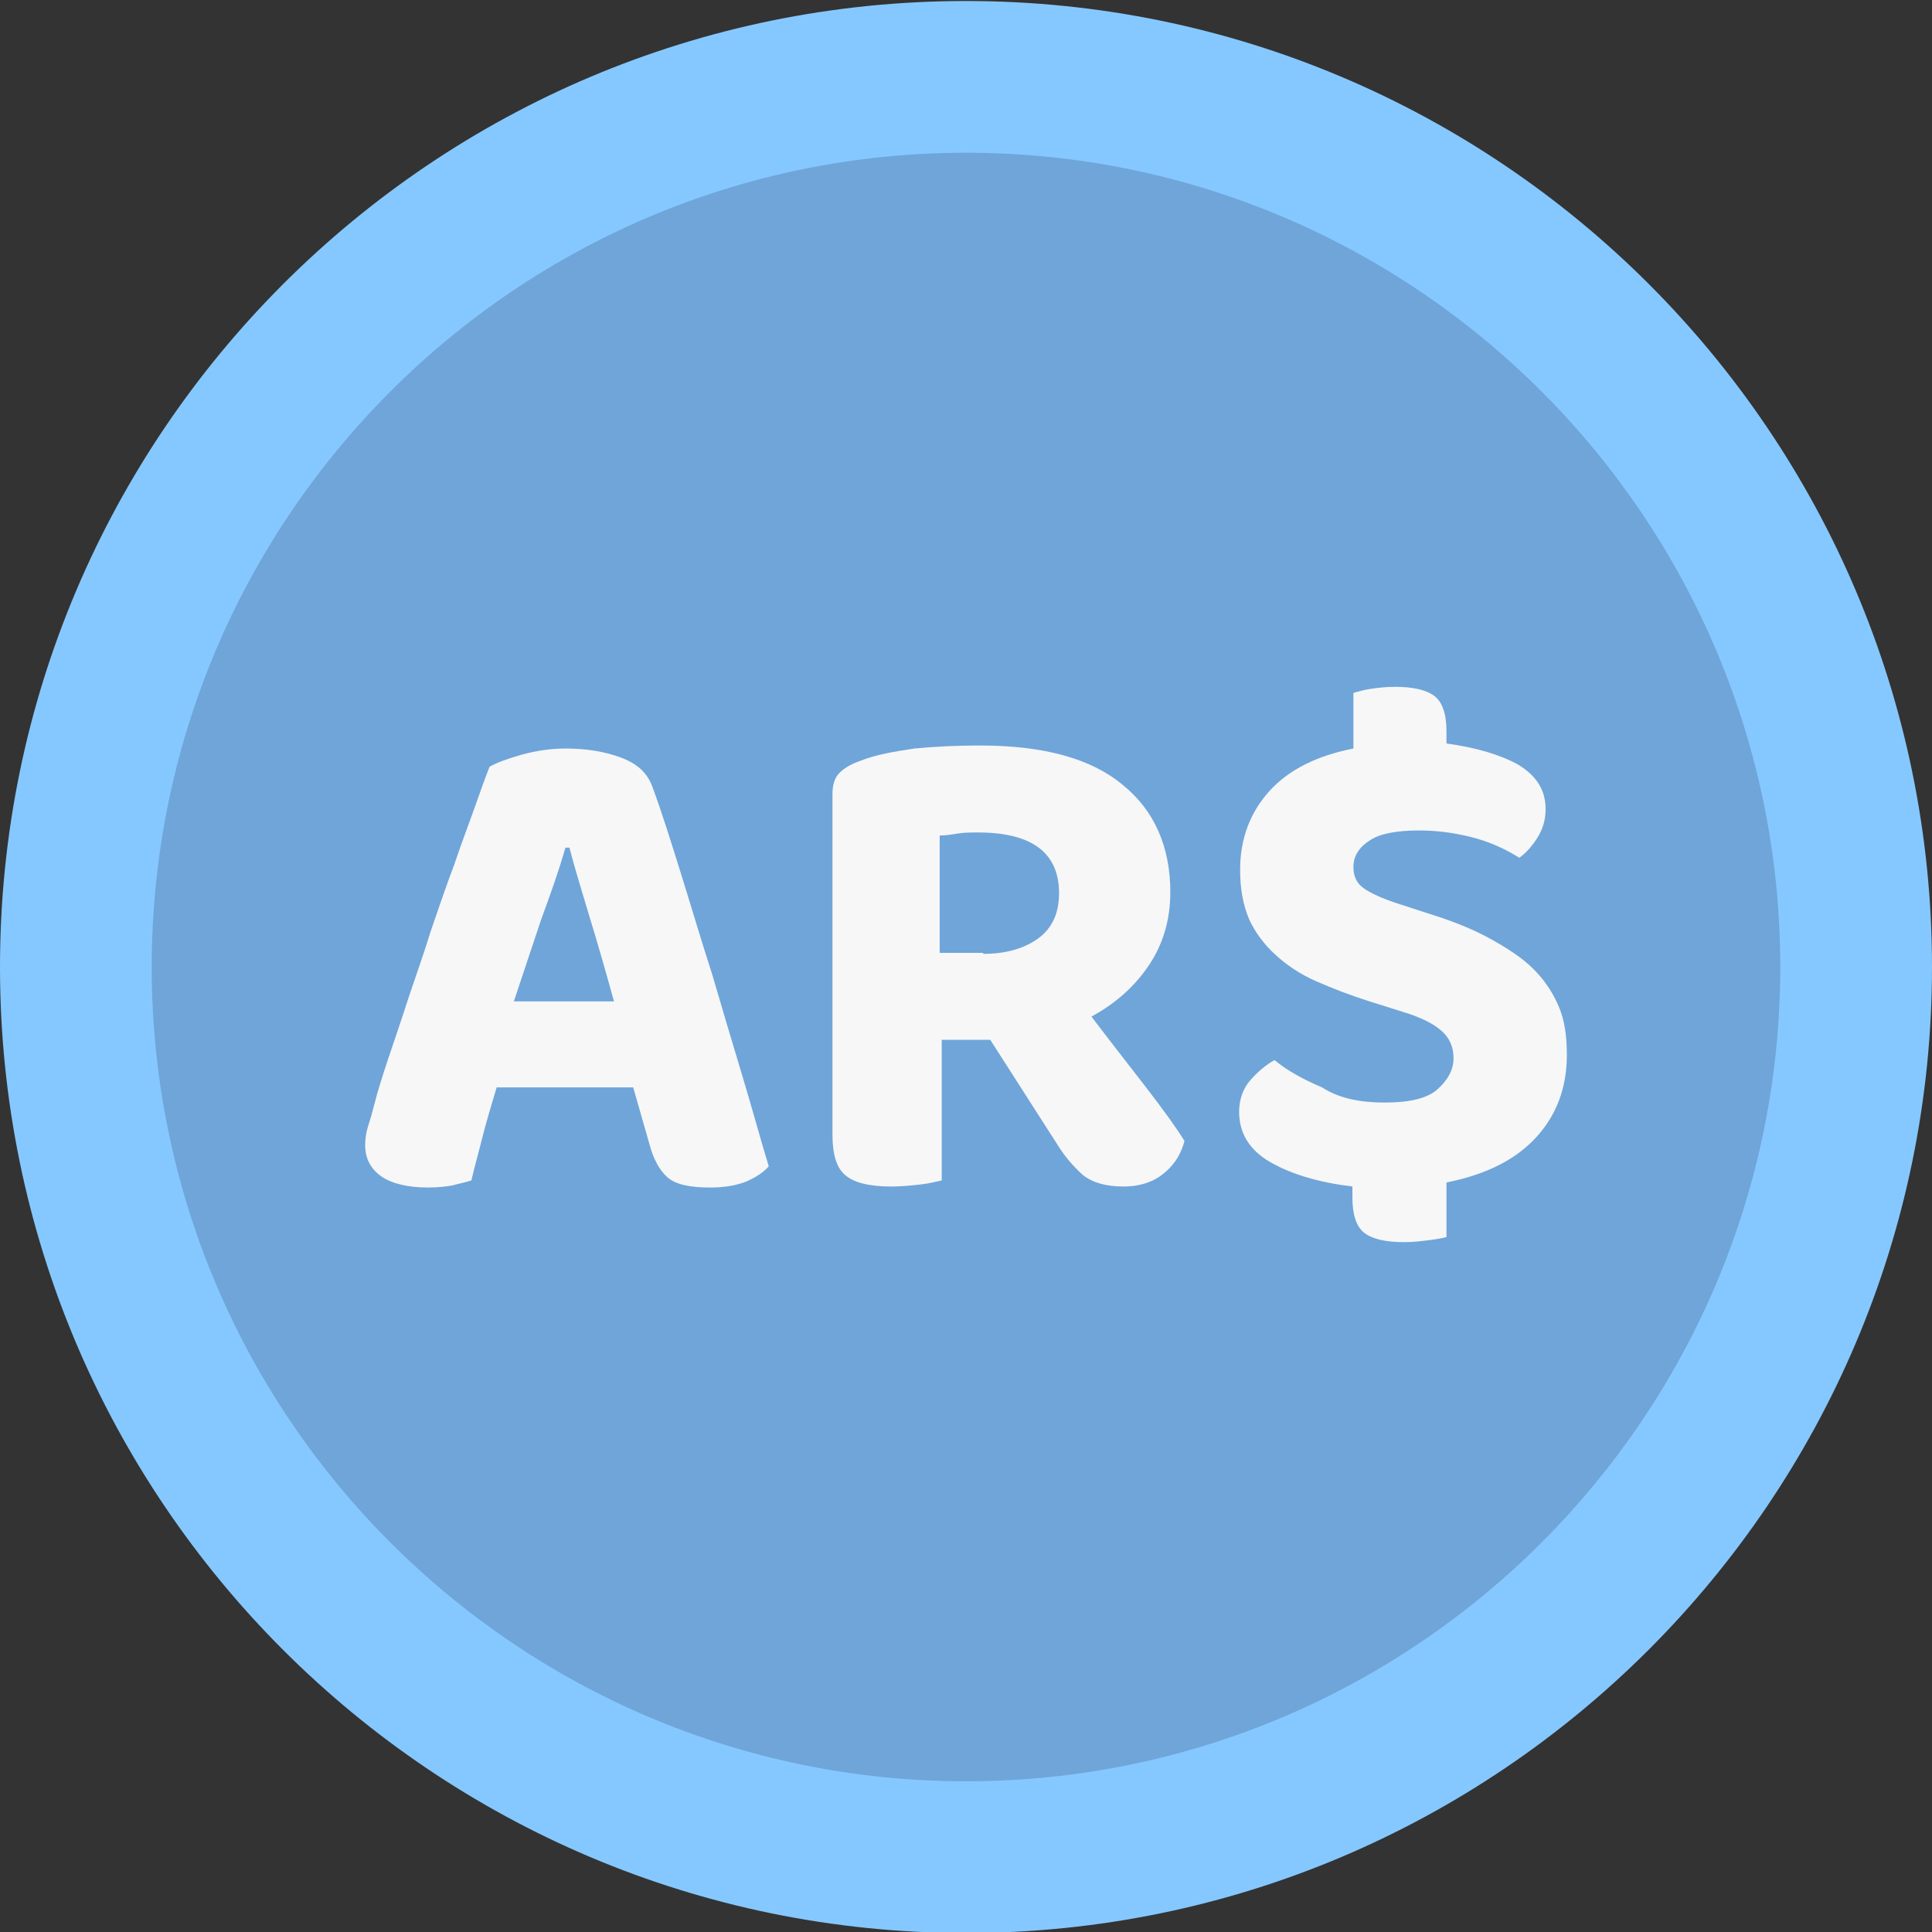
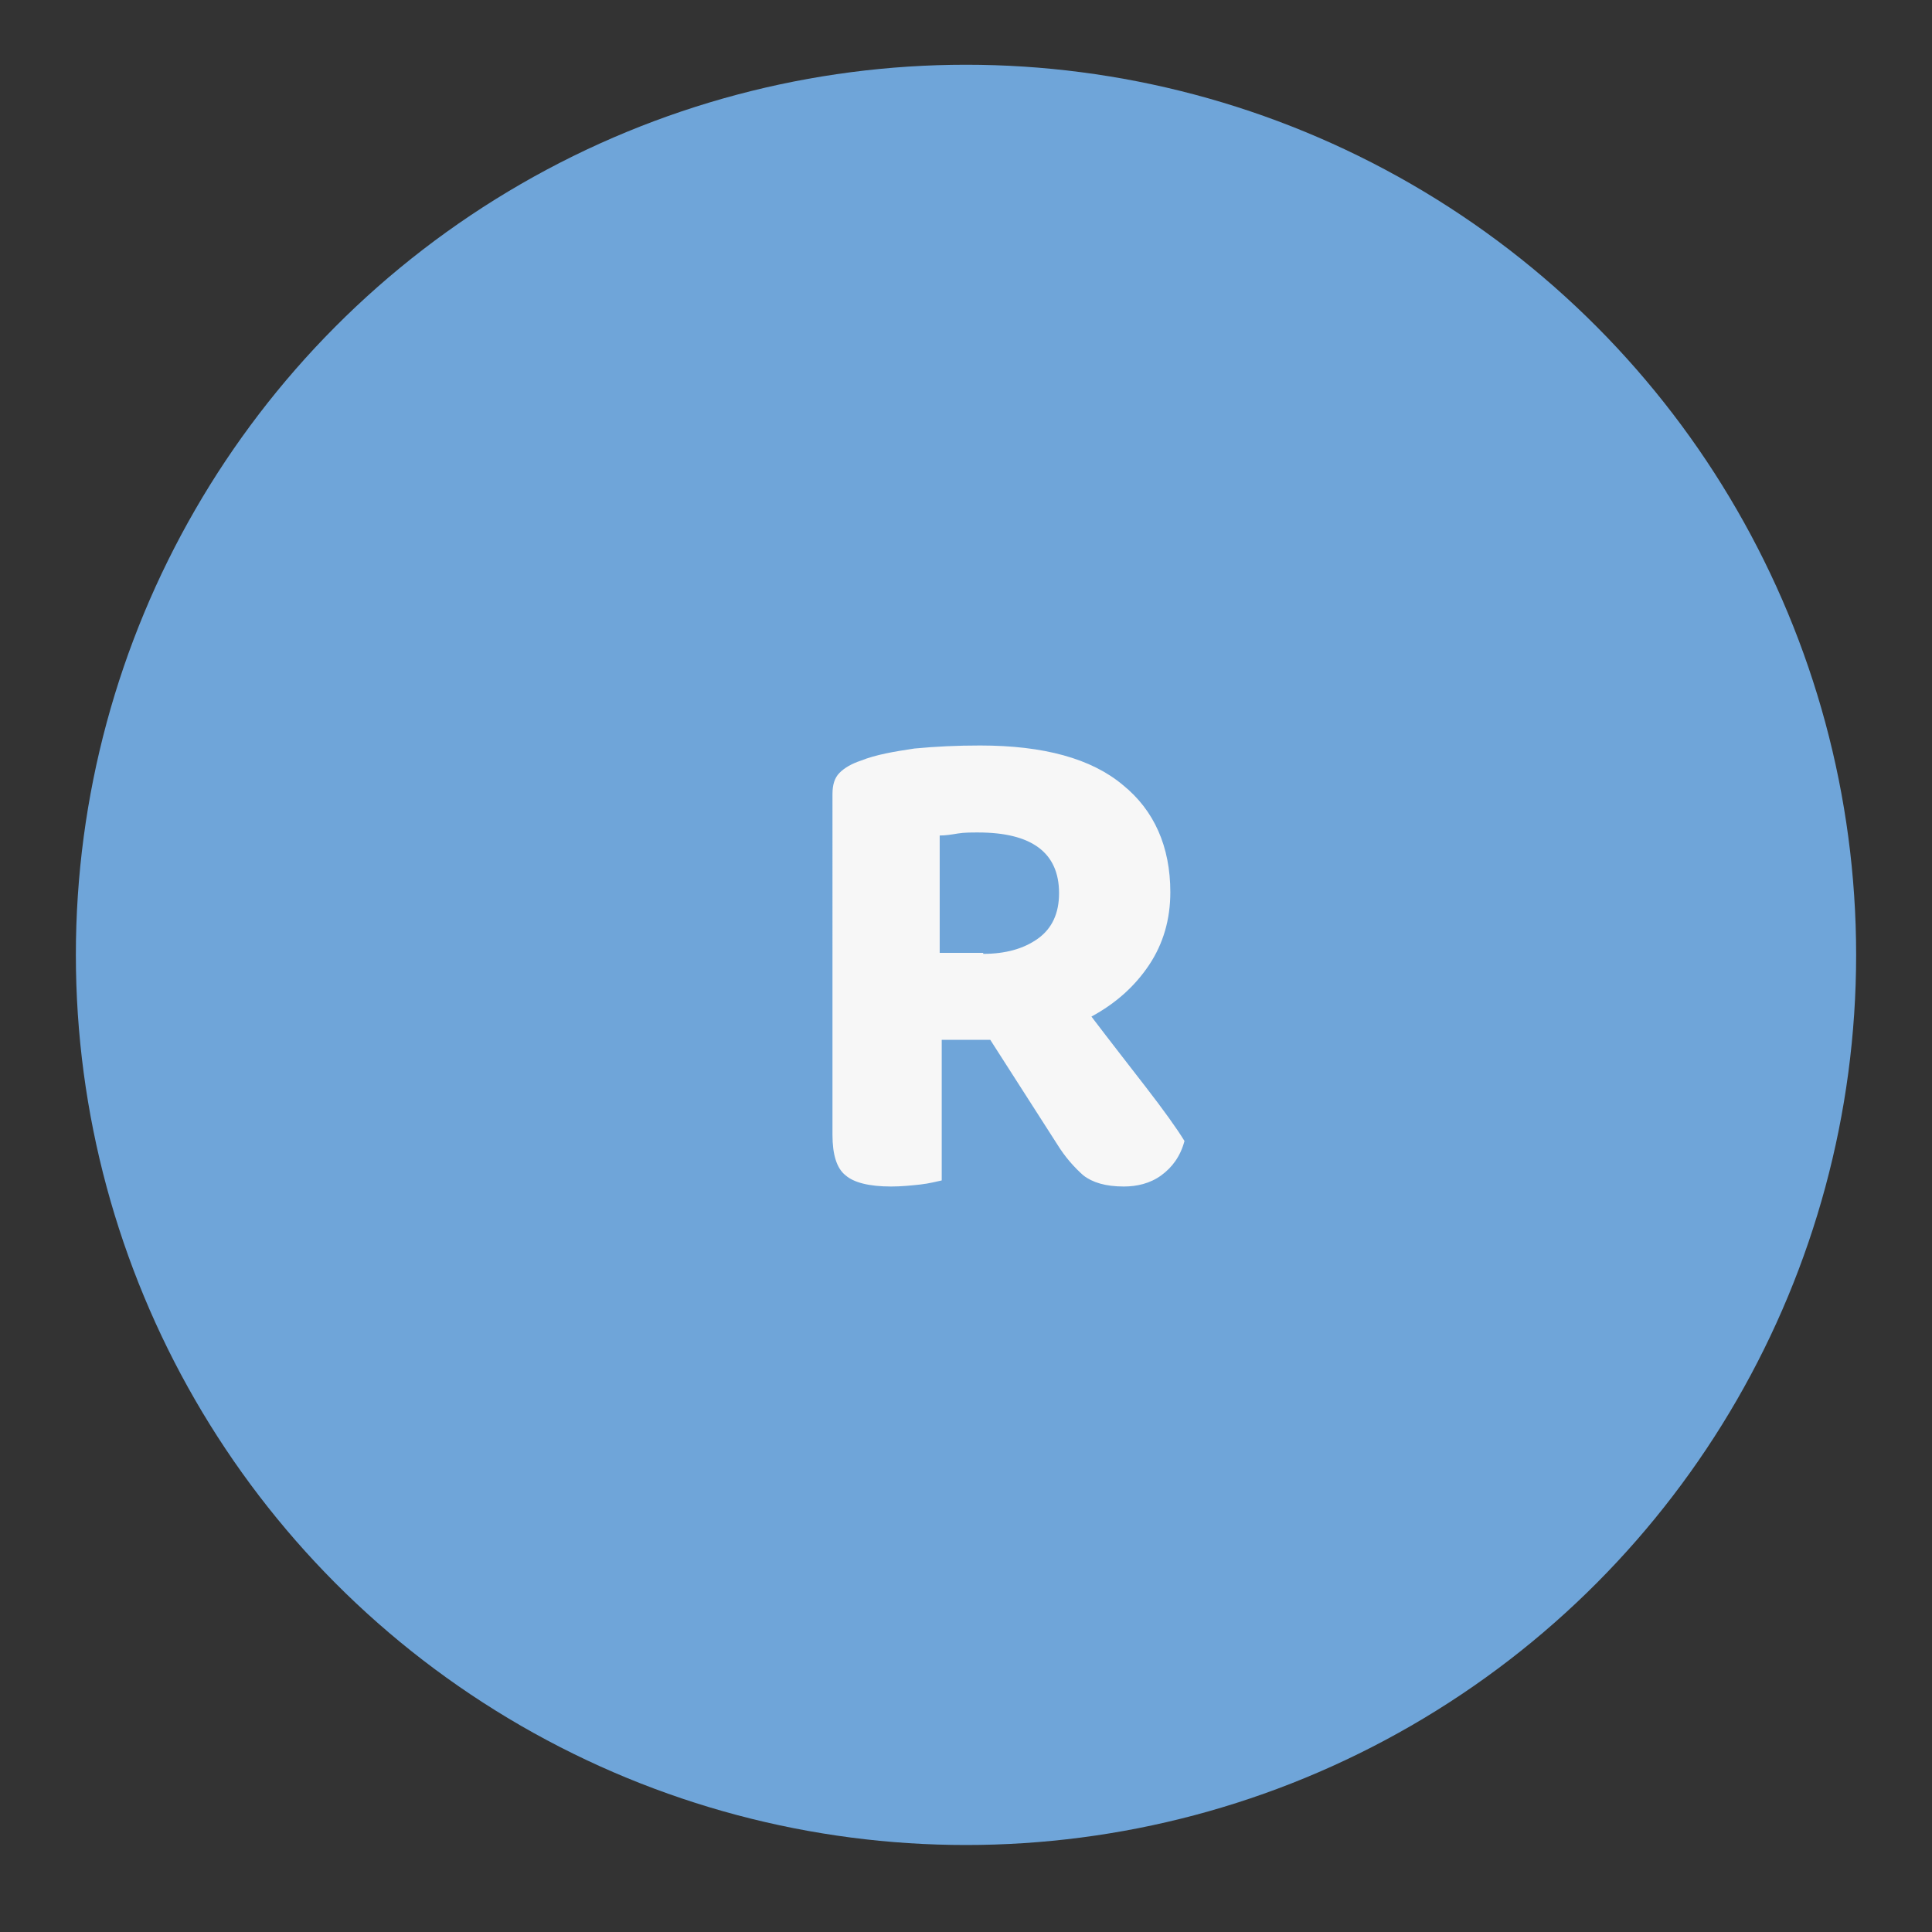
<svg xmlns="http://www.w3.org/2000/svg" version="1.1" id="Layer_1" x="0px" y="0px" viewBox="0 0 191 191" style="enable-background:new 0 0 191 191;" xml:space="preserve">
  <rect x="0" y="0" width="191" height="191" fill="#333333" stroke="none" />
  <style type="text/css">
	.st0{fill:#6FA5D9;}
	.st1{fill:#85C8FF;}
	.st2{fill:#F7F7F7;}
</style>
  <circle class="st0" cx="95.5" cy="94.4" r="88" />
-   <path class="st1" d="M95.5,191.1C42.8,191.1,0,148.3,0,95.6S42.8,0.1,95.5,0.1S191,42.9,191,95.6S148.1,191.1,95.5,191.1z   M95.5,15.1C51.1,15.1,15,51.2,15,95.6s36.1,80.5,80.5,80.5S176,140,176,95.6S139.9,15.1,95.5,15.1z" />
  <g>
-     <path class="st2" d="M62.6,107.5H49.1c-0.5,1.7-1,3.3-1.4,4.9c-0.4,1.6-0.8,3-1.1,4.3c-0.6,0.2-1.2,0.3-1.9,0.5   c-0.6,0.1-1.4,0.2-2.4,0.2c-2,0-3.6-0.4-4.6-1.1c-1-0.7-1.6-1.7-1.6-3.1c0-0.6,0.1-1.3,0.3-1.9c0.2-0.6,0.4-1.3,0.6-2.1   c0.3-1.2,0.8-2.8,1.4-4.6c0.6-1.8,1.3-3.8,2-6c0.7-2.1,1.5-4.3,2.2-6.6c0.8-2.3,1.5-4.4,2.3-6.5c0.7-2.1,1.4-3.9,2-5.6   c0.6-1.7,1.1-3.1,1.5-4.1c0.7-0.4,1.8-0.8,3.2-1.2c1.5-0.4,2.9-0.6,4.3-0.6c2.1,0,3.9,0.3,5.5,0.9c1.6,0.6,2.6,1.5,3.1,2.9   c0.9,2.4,1.8,5.3,2.8,8.5c1,3.2,2,6.6,3.1,10c1,3.4,2,6.8,3,10.1c1,3.3,1.8,6.3,2.6,8.9c-0.5,0.6-1.3,1.1-2.2,1.5   c-1,0.4-2.2,0.6-3.6,0.6c-2,0-3.4-0.3-4.2-1c-0.8-0.7-1.4-1.8-1.8-3.3L62.6,107.5z M55.9,83.8c-0.6,2.1-1.4,4.4-2.4,7.1   c-0.9,2.7-1.8,5.4-2.7,8.1h9.9c-0.8-2.9-1.6-5.7-2.4-8.3c-0.8-2.7-1.5-4.9-2-6.9H55.9z" />
    <path class="st2" d="M115.7,88.2c0,2.7-0.7,5.1-2.1,7.2c-1.4,2.1-3.3,3.8-5.7,5.1c1.9,2.5,3.7,4.8,5.4,7c1.7,2.2,3,4,3.8,5.3   c-0.4,1.5-1.2,2.6-2.3,3.4c-1.1,0.8-2.4,1.1-3.7,1.1c-1.8,0-3.1-0.4-4-1.1c-0.9-0.8-1.8-1.8-2.6-3.1l-6.6-10.3h-4.8v13.9   c-0.5,0.1-1.2,0.3-2.1,0.4c-0.9,0.1-1.9,0.2-2.9,0.2c-2.2,0-3.7-0.4-4.5-1.1c-0.9-0.7-1.3-2.1-1.3-4V78.5c0-0.9,0.2-1.6,0.7-2.1   c0.5-0.5,1.2-0.9,2.1-1.2c1.5-0.6,3.3-0.9,5.3-1.2c2.1-0.2,4.2-0.3,6.5-0.3c6.3,0,11,1.3,14.1,3.9   C114.1,80.1,115.7,83.7,115.7,88.2z M97.2,94.3c2.2,0,4-0.5,5.4-1.5c1.4-1,2.1-2.5,2.1-4.5c0-4-2.7-6-8-6c-0.7,0-1.4,0-2,0.1   c-0.6,0.1-1.2,0.2-1.8,0.2v11.6H97.2z" />
-     <path class="st2" d="M136.9,109c2.4,0,4.2-0.4,5.2-1.3c1-0.9,1.6-1.9,1.6-3.1c0-1.1-0.4-2-1.2-2.7c-0.8-0.7-2-1.3-3.6-1.8l-3.5-1.1   c-1.9-0.6-3.7-1.3-5.3-2c-1.6-0.7-2.9-1.6-4-2.6c-1.1-1-2-2.2-2.6-3.5c-0.6-1.4-0.9-3-0.9-4.9c0-3.1,1-5.7,2.9-7.8   c1.9-2.1,4.7-3.5,8.3-4.2v-5.5c0.4-0.1,1-0.3,1.7-0.4c0.7-0.1,1.5-0.2,2.4-0.2c1.8,0,3.1,0.3,3.9,0.9c0.8,0.6,1.2,1.8,1.2,3.5v1.2   c2.9,0.4,5.3,1.1,7.1,2.1c1.8,1.1,2.7,2.5,2.7,4.4c0,1.1-0.3,2-0.8,2.8c-0.5,0.8-1.1,1.5-1.8,2c-1.1-0.7-2.5-1.4-4.2-1.9   c-1.8-0.5-3.7-0.8-5.7-0.8c-2.2,0-3.9,0.3-4.9,1c-1.1,0.7-1.6,1.6-1.6,2.6c0,0.9,0.3,1.6,1,2.1c0.7,0.5,1.8,1,3.3,1.5l3.7,1.2   c2.2,0.7,4.1,1.5,5.7,2.4c1.6,0.9,3,1.8,4.1,2.9c1.1,1.1,1.9,2.3,2.5,3.7c0.6,1.4,0.8,3,0.8,4.8c0,3.2-1,5.9-3,8.1   c-2,2.2-4.9,3.7-8.9,4.5v5.4c-0.4,0.1-0.9,0.2-1.7,0.3c-0.8,0.1-1.6,0.2-2.5,0.2c-1.8,0-3.1-0.3-3.9-0.9c-0.8-0.6-1.2-1.8-1.2-3.5   v-1.1c-3.3-0.4-6-1.2-8.1-2.4c-2.1-1.2-3.1-2.9-3.1-5c0-1.2,0.4-2.3,1.1-3.1c0.7-0.8,1.5-1.5,2.4-2c1.2,1,2.8,1.9,4.7,2.7   C132.4,108.6,134.5,109,136.9,109z" />
  </g>
</svg>